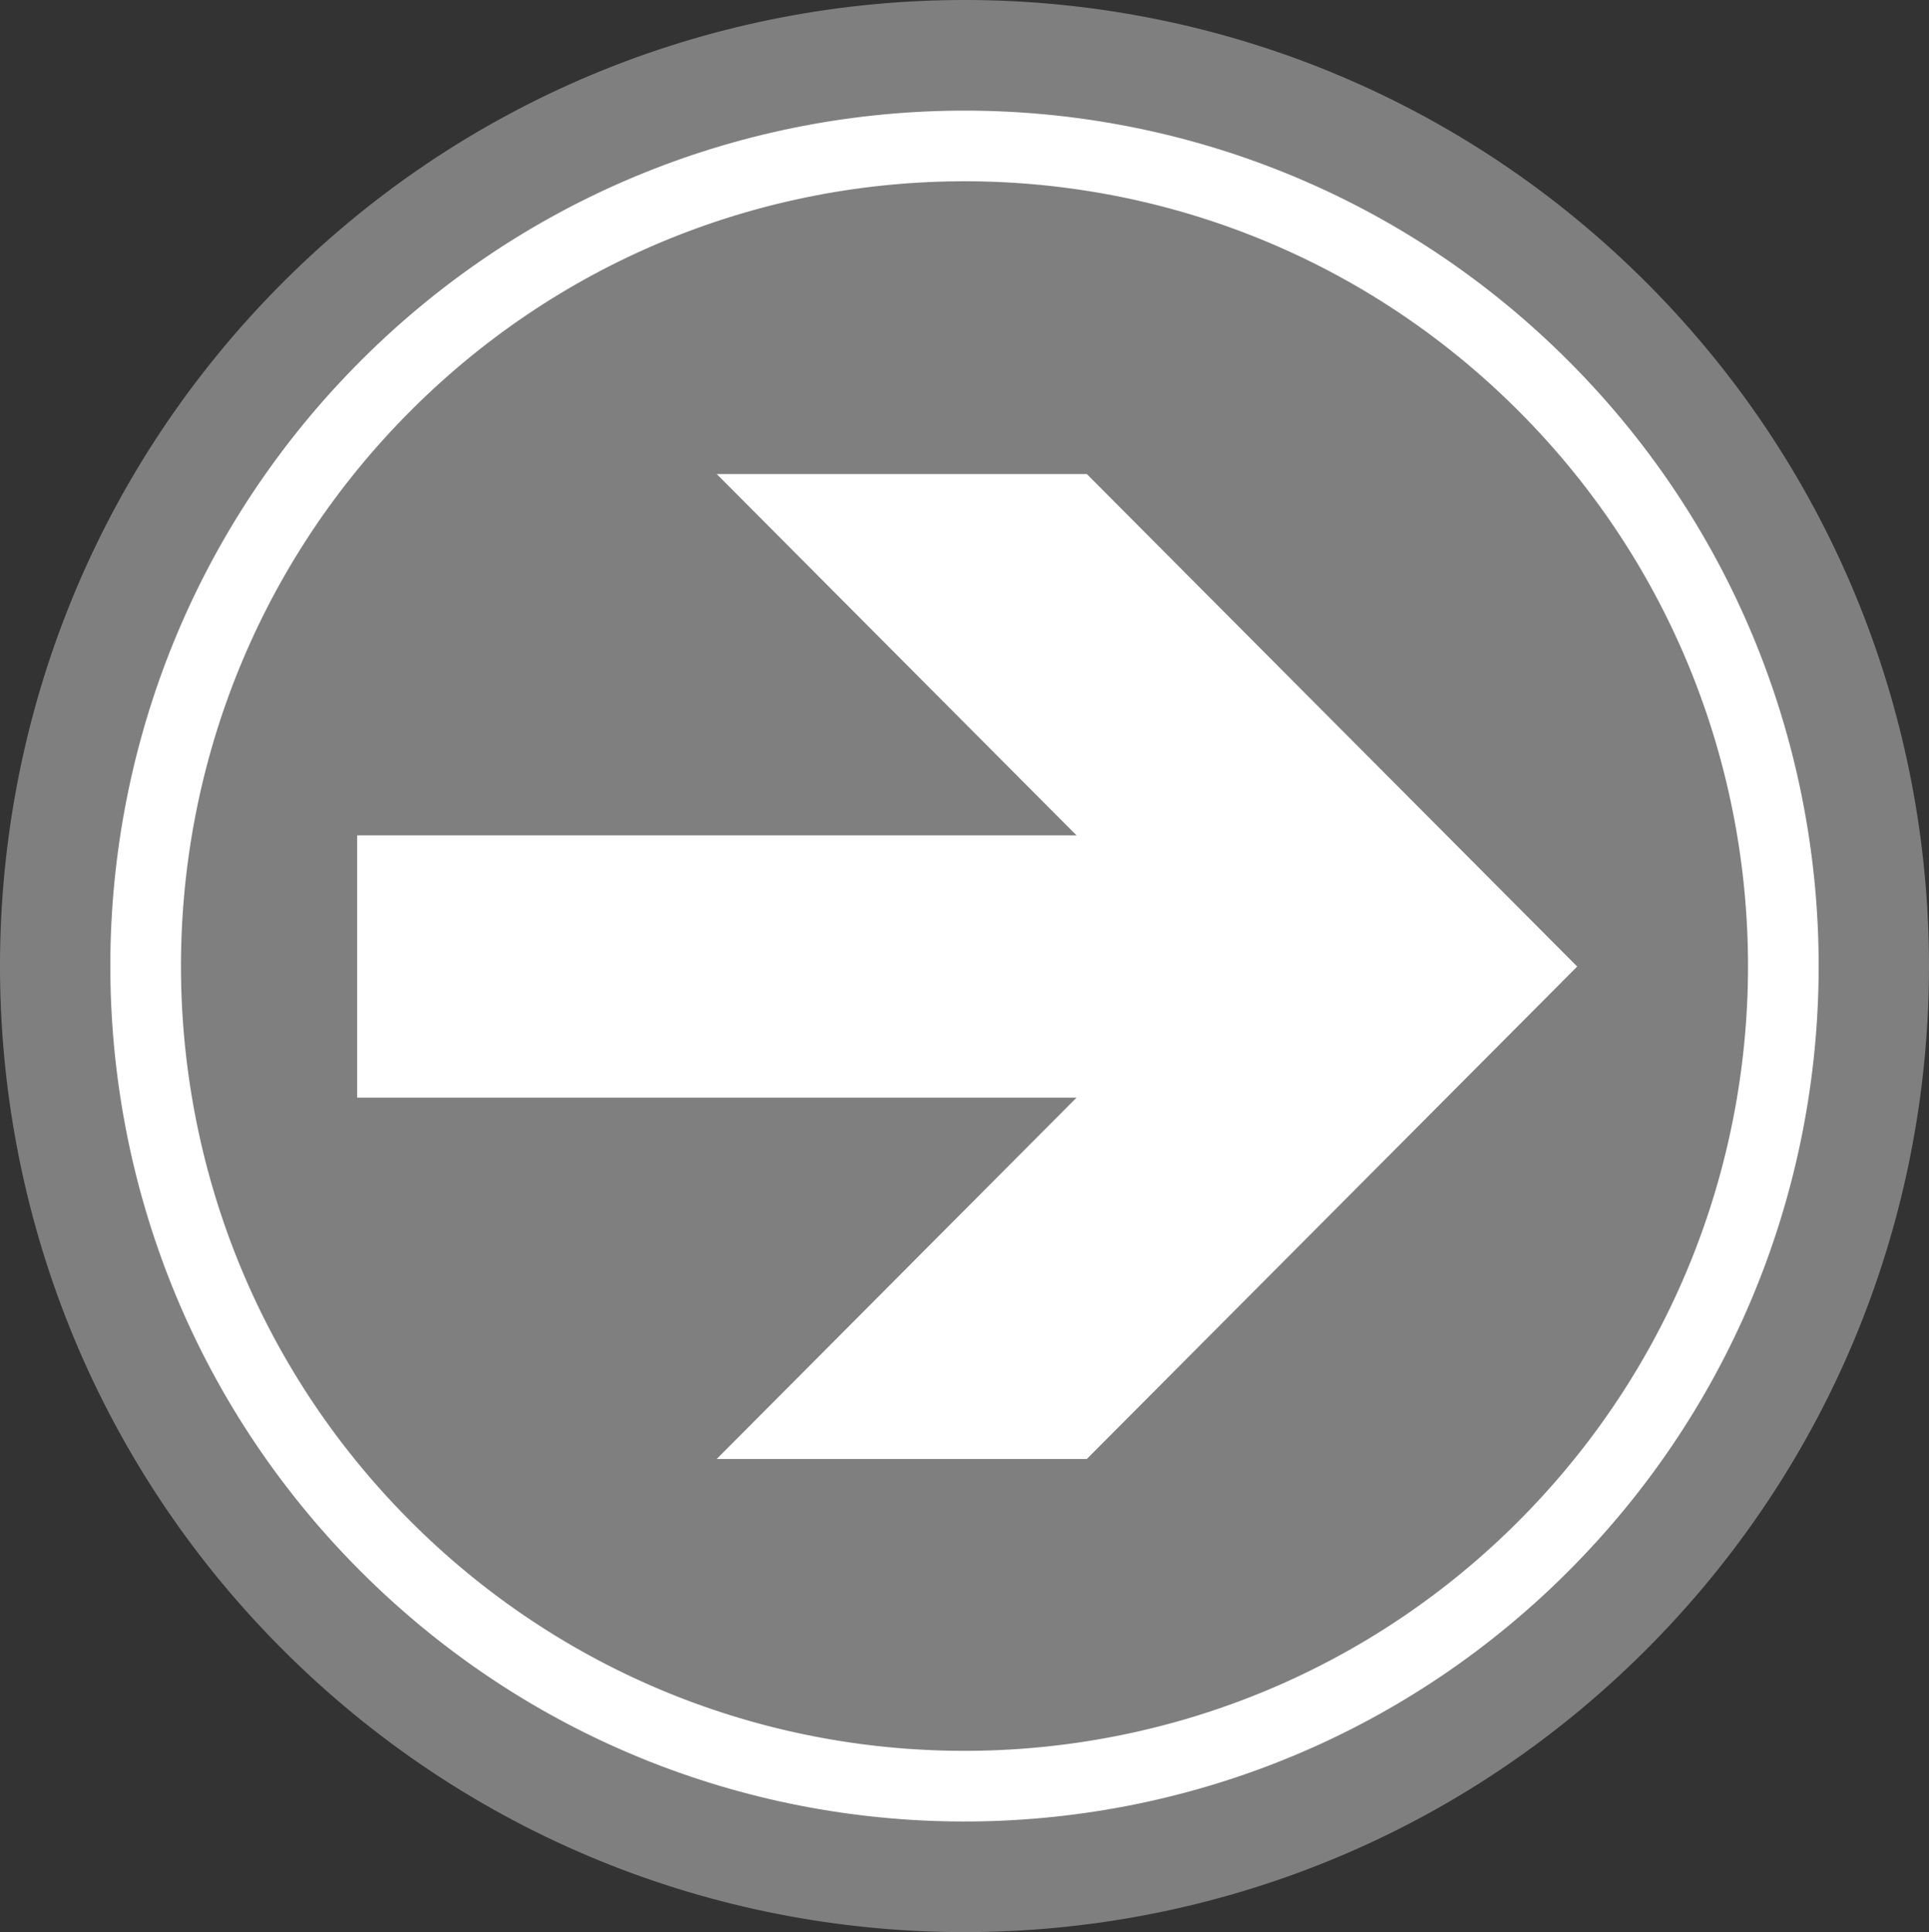
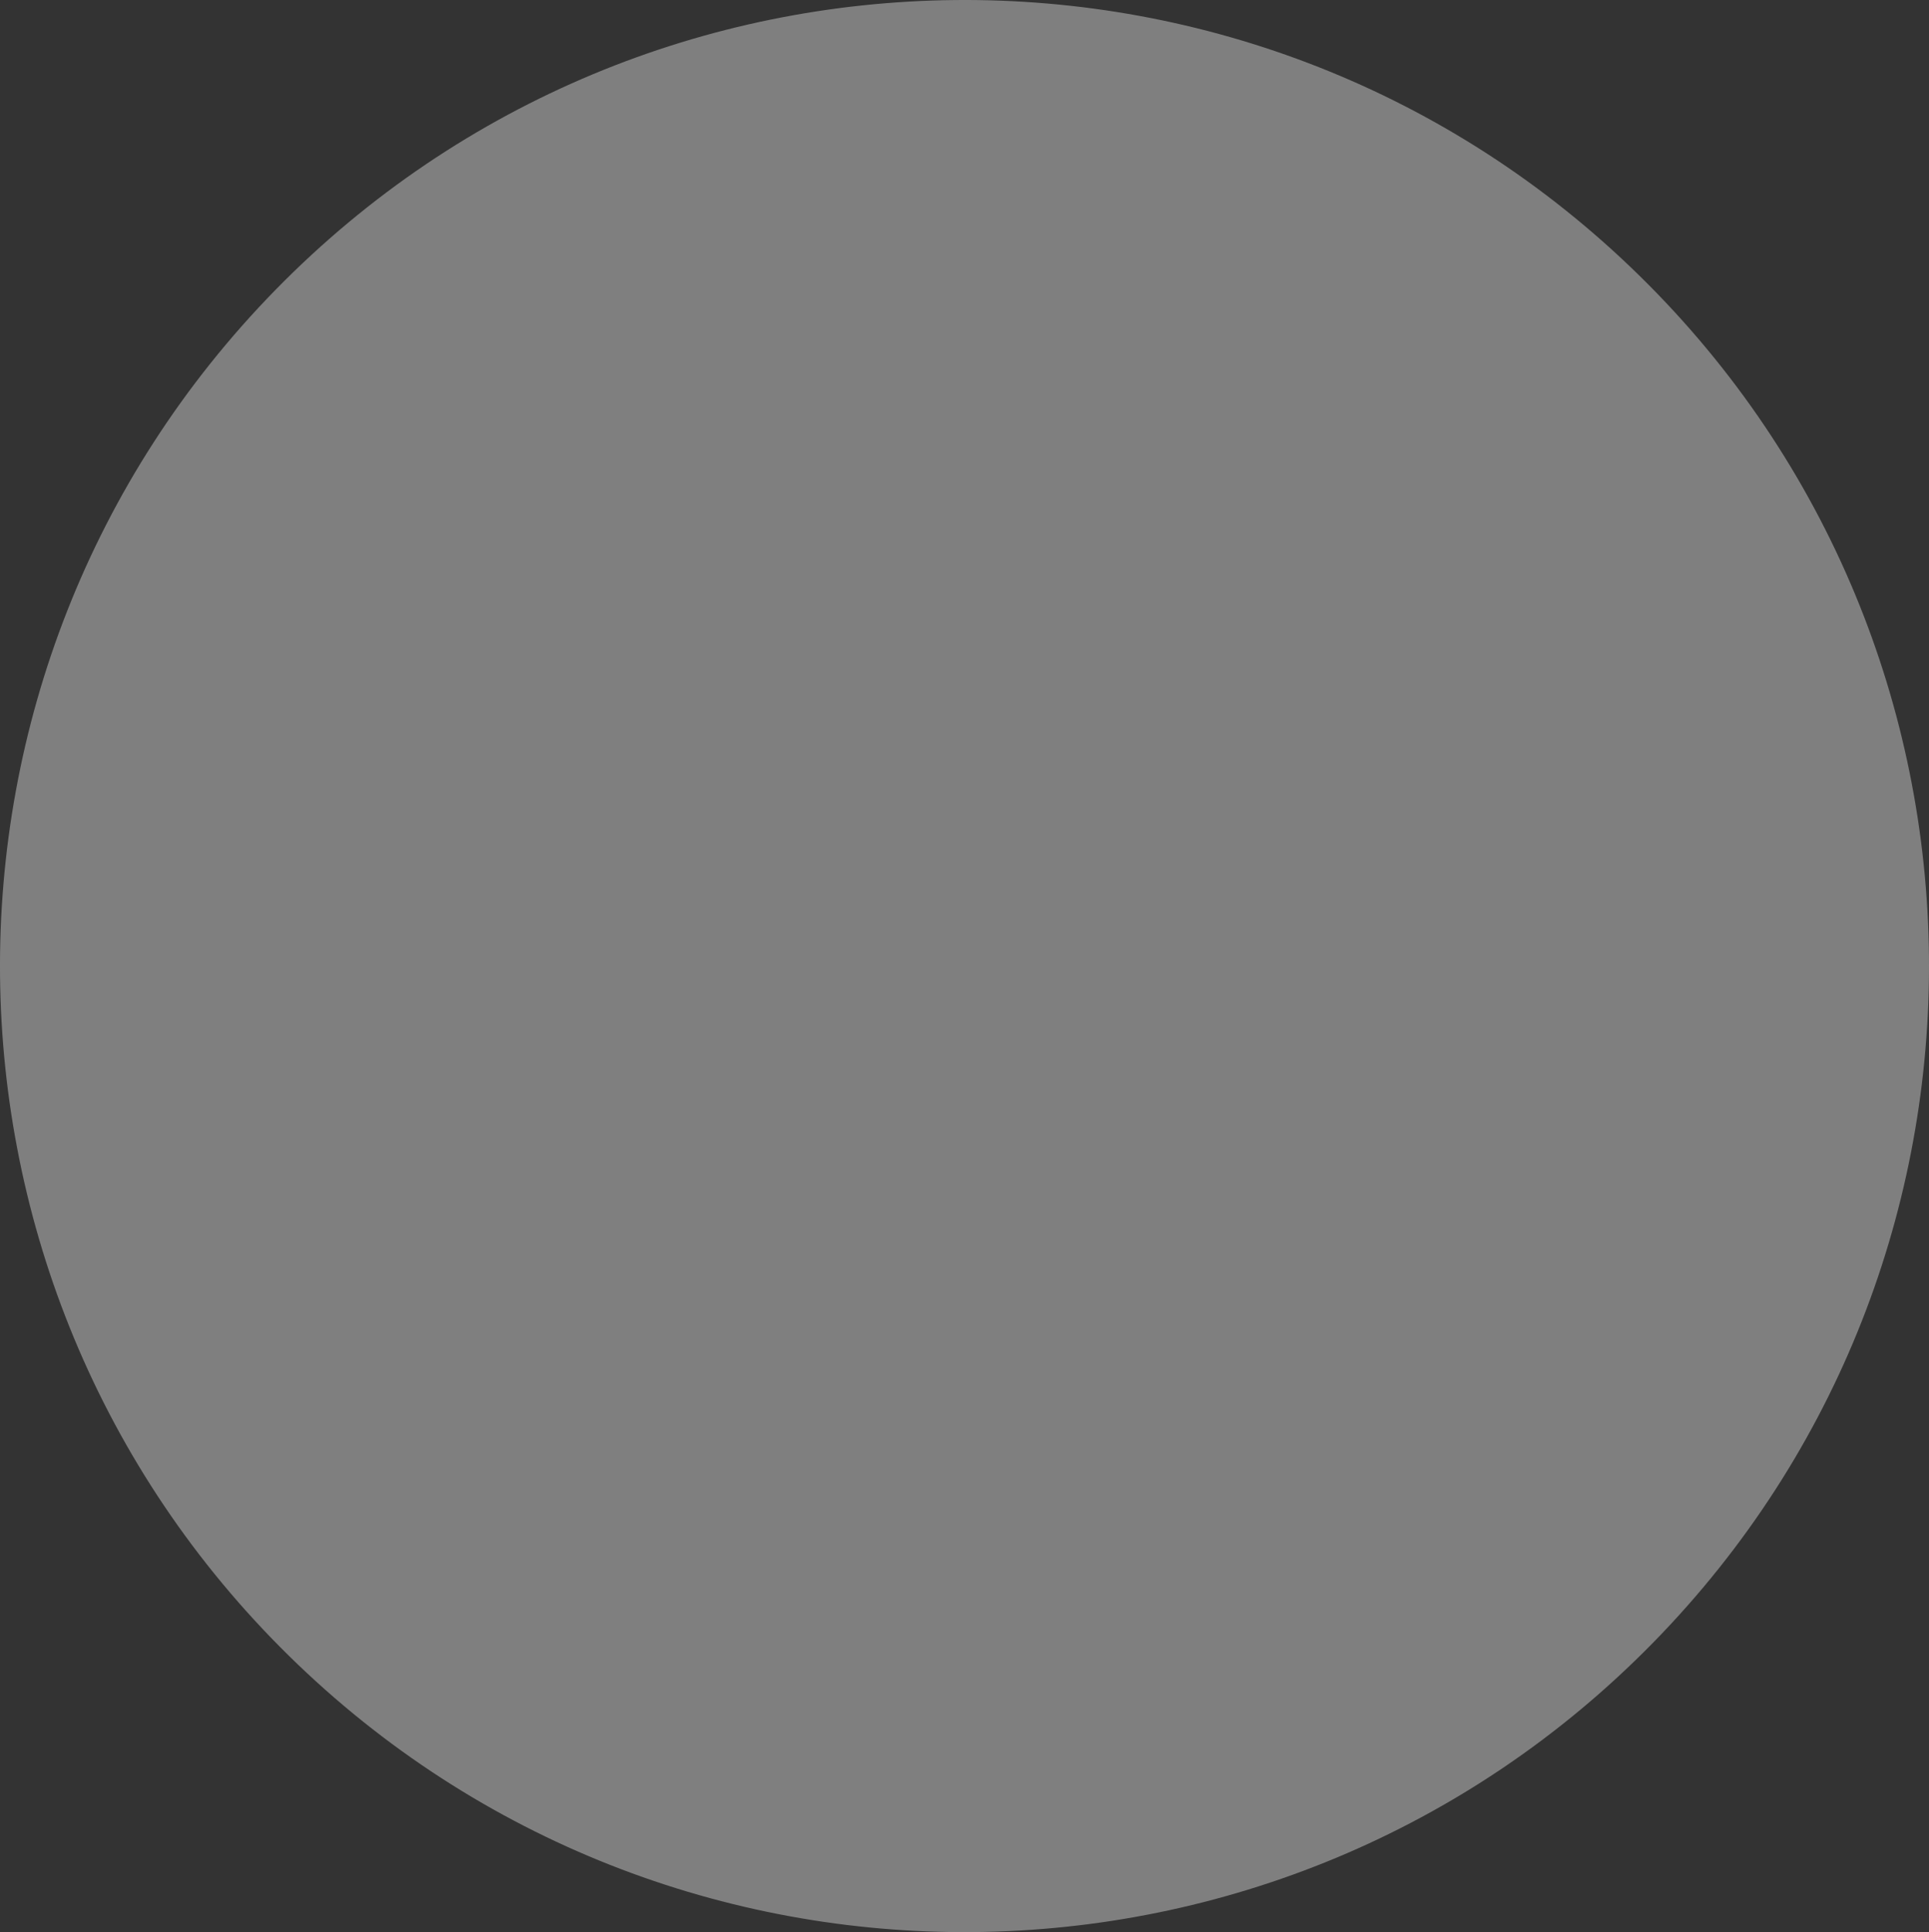
<svg xmlns="http://www.w3.org/2000/svg" stroke-width="0.501" stroke-linejoin="bevel" fill-rule="evenodd" version="1.1" overflow="visible" width="32.434pt" height="32.488pt" viewBox="0 0 32.434 32.488">
  <rect x="0" y="0" width="32.434" height="32.488" fill="#333333" stroke="none" />
  <defs>
	</defs>
  <g id="Document" fill="none" stroke="black" font-family="Times New Roman" font-size="16" transform="scale(1 -1)">
    <g id="Spread" transform="translate(0 -32.488)">
      <g id="Layer 1">
        <g id="Group">
          <path d="M 27.574,27.844 C 33.966,21.565 34.066,11.272 27.797,4.869 C 21.528,-1.534 11.252,-1.635 4.86,4.644 C -1.532,10.923 -1.632,21.216 4.637,27.619 C 10.906,34.022 21.182,34.123 27.574,27.844 Z" stroke="none" fill="#7f7f7f" stroke-width="0.077" stroke-linejoin="miter" stroke-linecap="round" marker-start="none" marker-end="none" stroke-miterlimit="79.84" />
-           <path d="M 25.859,26.091 C 31.286,20.761 31.37,12.022 26.048,6.587 C 20.726,1.152 12.001,1.066 6.575,6.397 C 1.148,11.727 1.064,20.466 6.386,25.901 C 11.708,31.336 20.433,31.422 25.859,26.091 Z" stroke="#ffffff" fill="#7f7f7f" stroke-width="1.188" stroke-linejoin="miter" stroke-linecap="round" marker-start="none" marker-end="none" stroke-miterlimit="79.84" />
          <g id="Group_1" fill-rule="nonzero" stroke="none" fill="#ffffff">
            <g id="Group_2">
-               <path d="M 26.519,16.236 L 18.274,24.517 L 12.051,24.517 L 18.101,18.441 L 6.005,18.441 L 6.005,14.032 L 18.101,14.032 L 12.051,7.956 L 18.274,7.956 L 26.519,16.236 Z" marker-start="none" marker-end="none" />
-             </g>
+               </g>
          </g>
        </g>
      </g>
    </g>
  </g>
</svg>